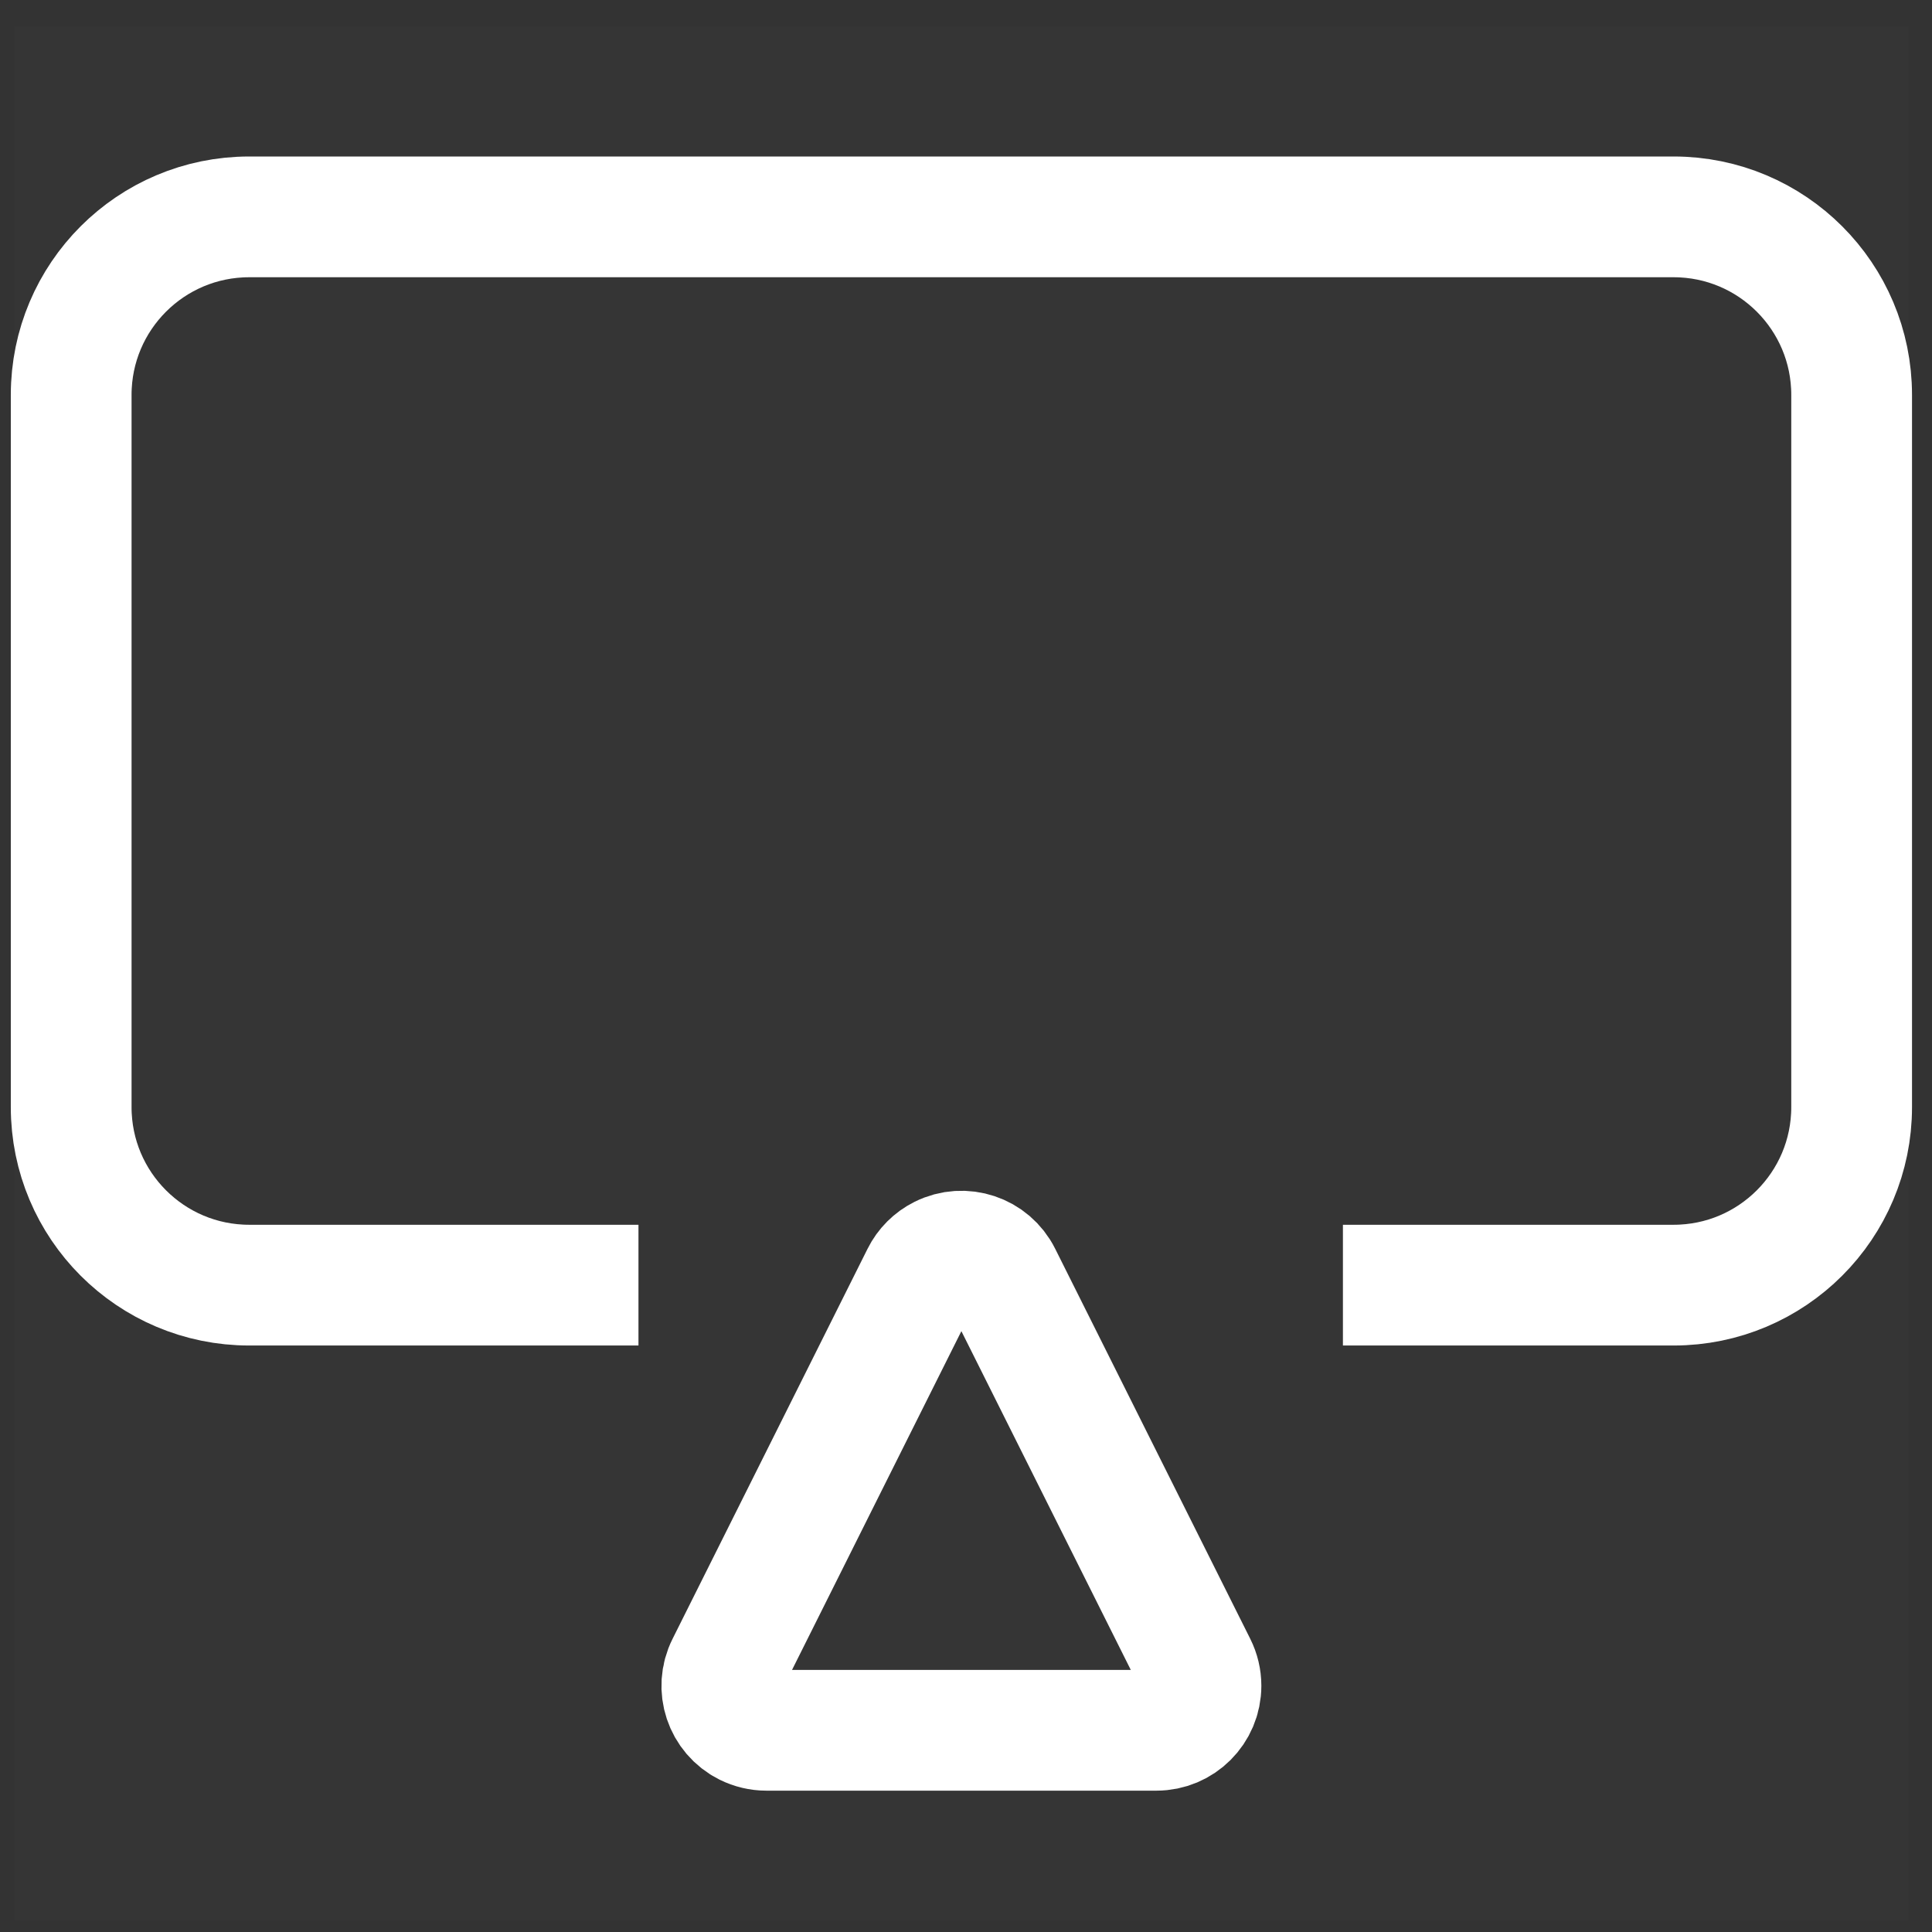
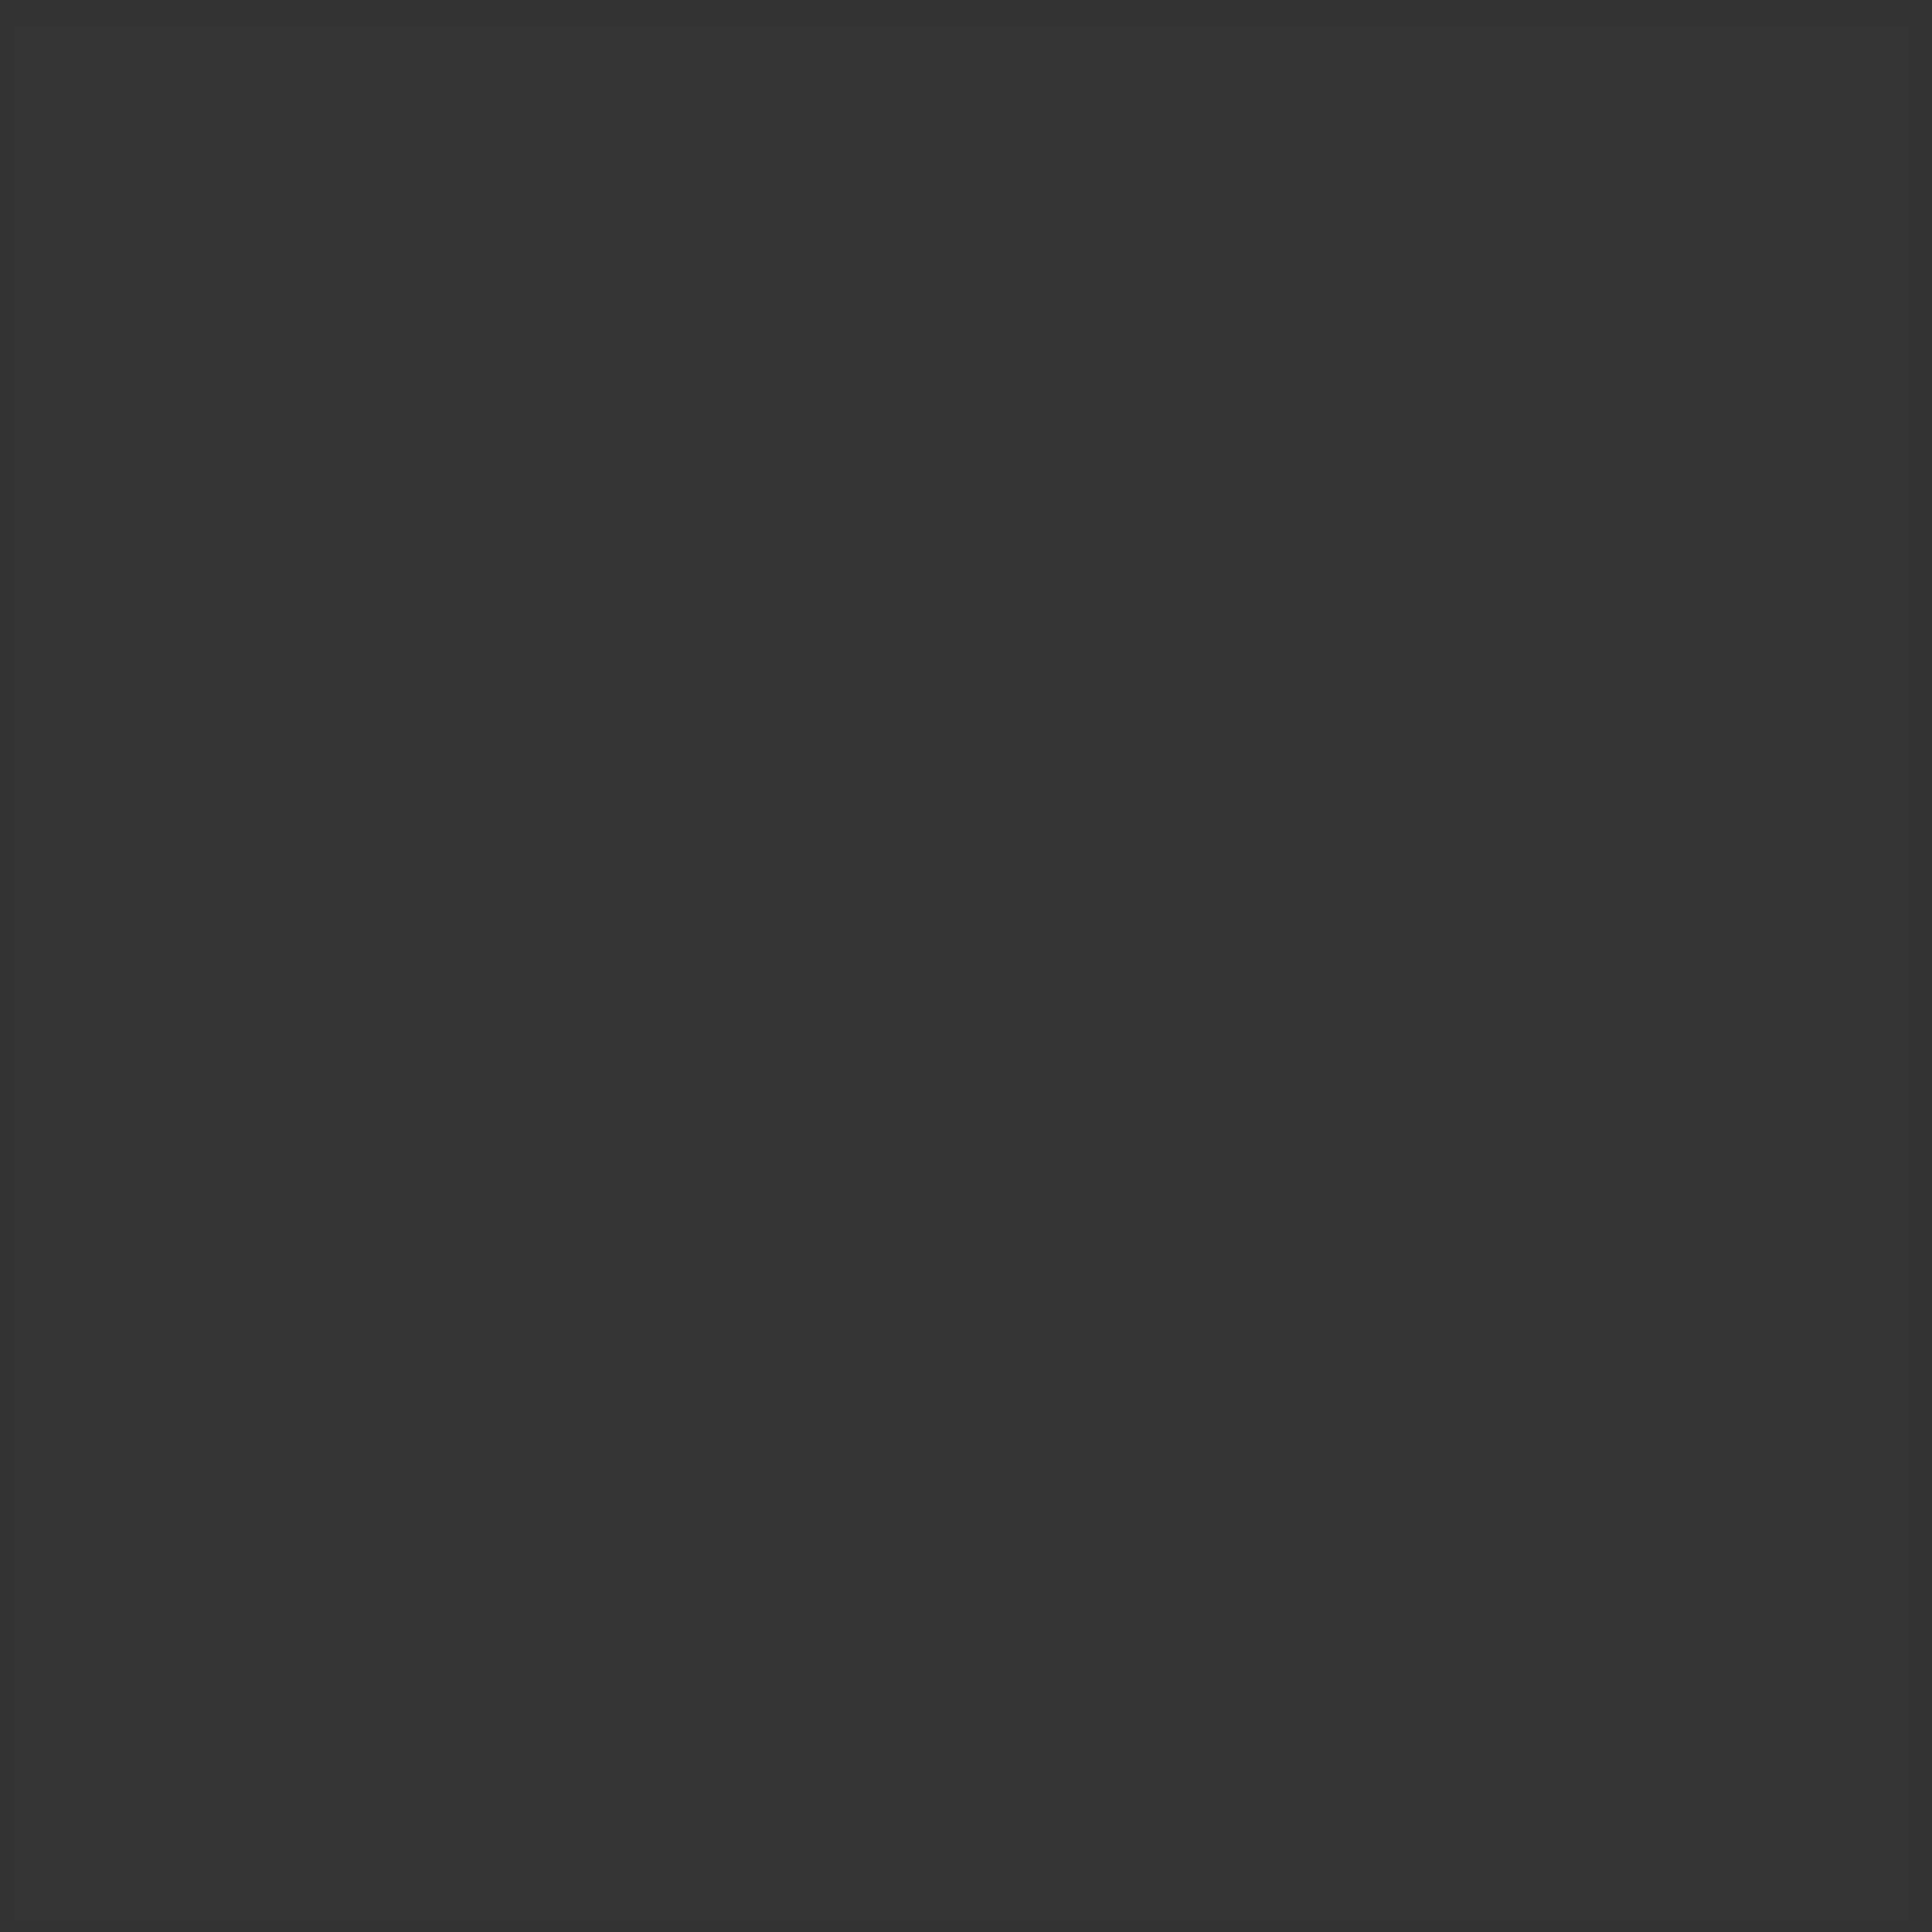
<svg xmlns="http://www.w3.org/2000/svg" fill="none" viewBox="0 0 32 32" height="32" width="32">
  <rect x="0" y="0" width="32" height="32" fill="#333333" stroke="none" />
  <path fill-opacity="0.01" fill="white" d="M31.61 0.439H0.237V31.812H31.61V0.439Z" />
-   <path stroke-width="2" stroke="white" d="M10.575 21.286H4.128C2.499 21.286 1.179 19.966 1.179 18.337V6.541C1.179 4.912 2.499 3.592 4.128 3.592H27.72C29.349 3.592 30.669 4.912 30.669 6.541V18.337C30.669 19.966 29.349 21.286 27.72 21.286H22.243" />
-   <path stroke-width="2" stroke="white" d="M15.264 21.131L12.034 27.592C11.851 27.956 11.999 28.399 12.363 28.581C12.466 28.632 12.579 28.659 12.693 28.659H19.154C19.561 28.659 19.892 28.329 19.892 27.922C19.892 27.807 19.865 27.694 19.814 27.592L16.583 21.131C16.401 20.766 15.958 20.619 15.594 20.801C15.451 20.872 15.335 20.988 15.264 21.131Z" clip-rule="evenodd" fill-rule="evenodd" />
</svg>